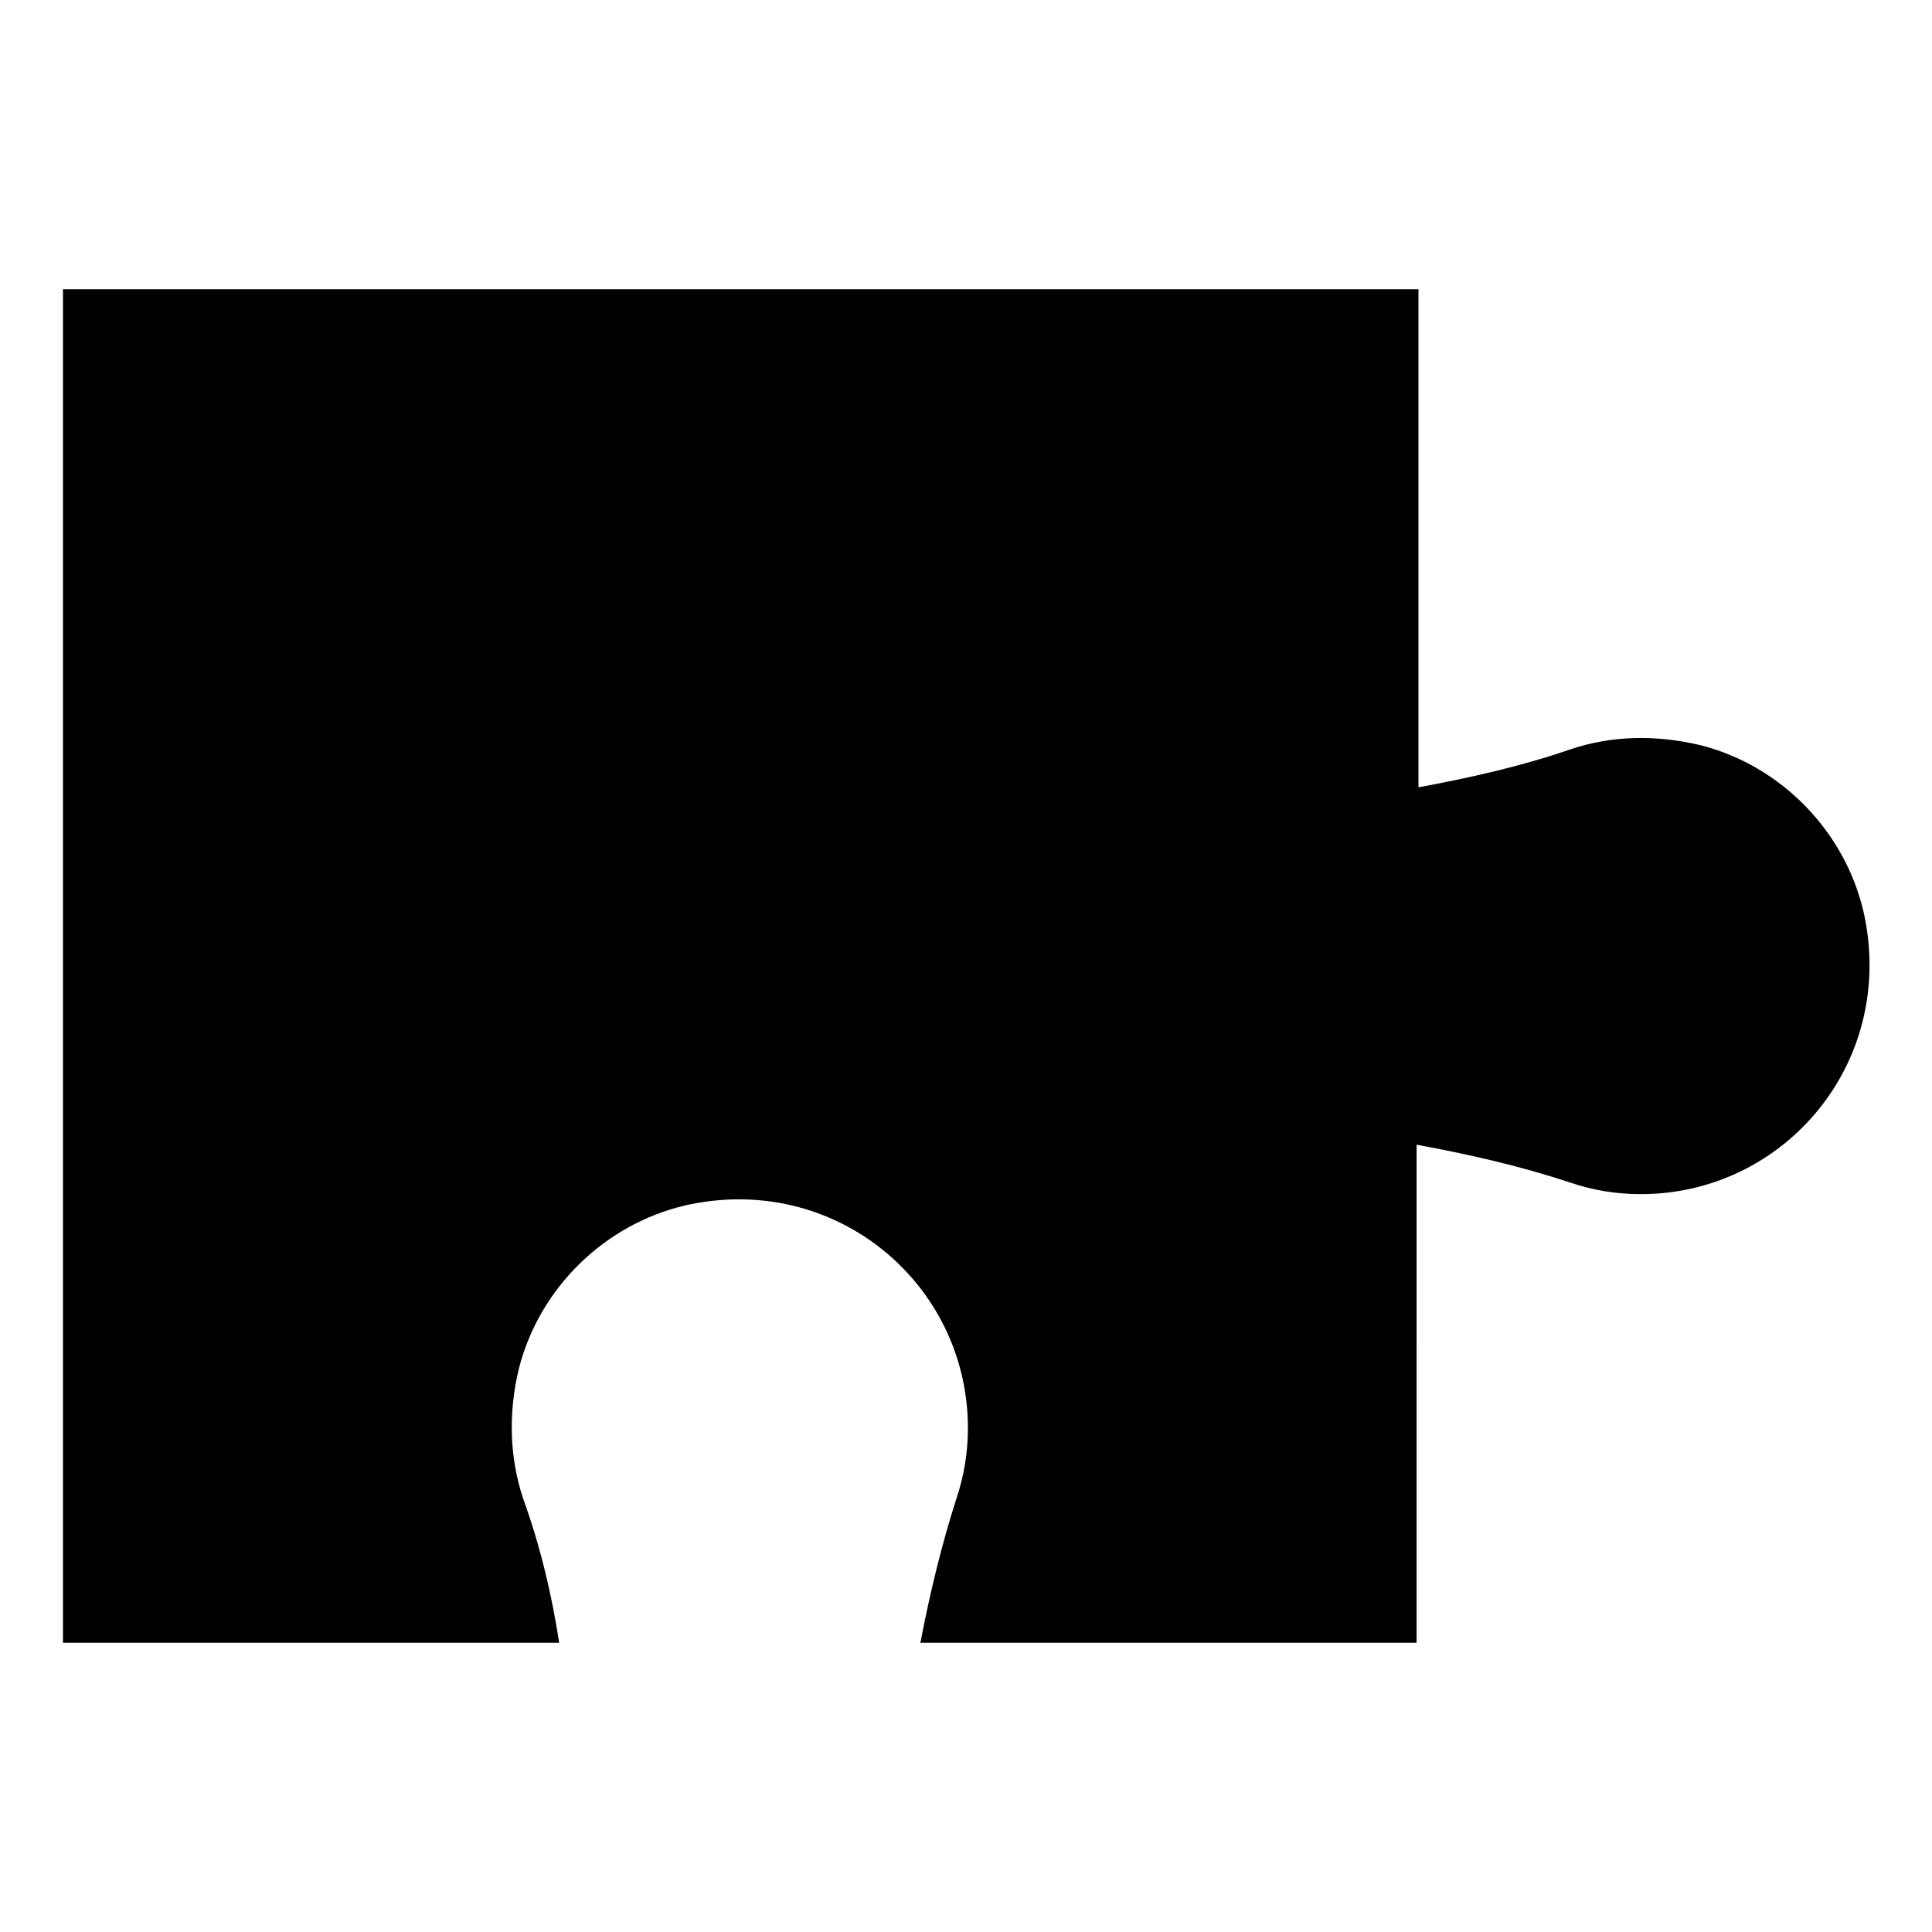
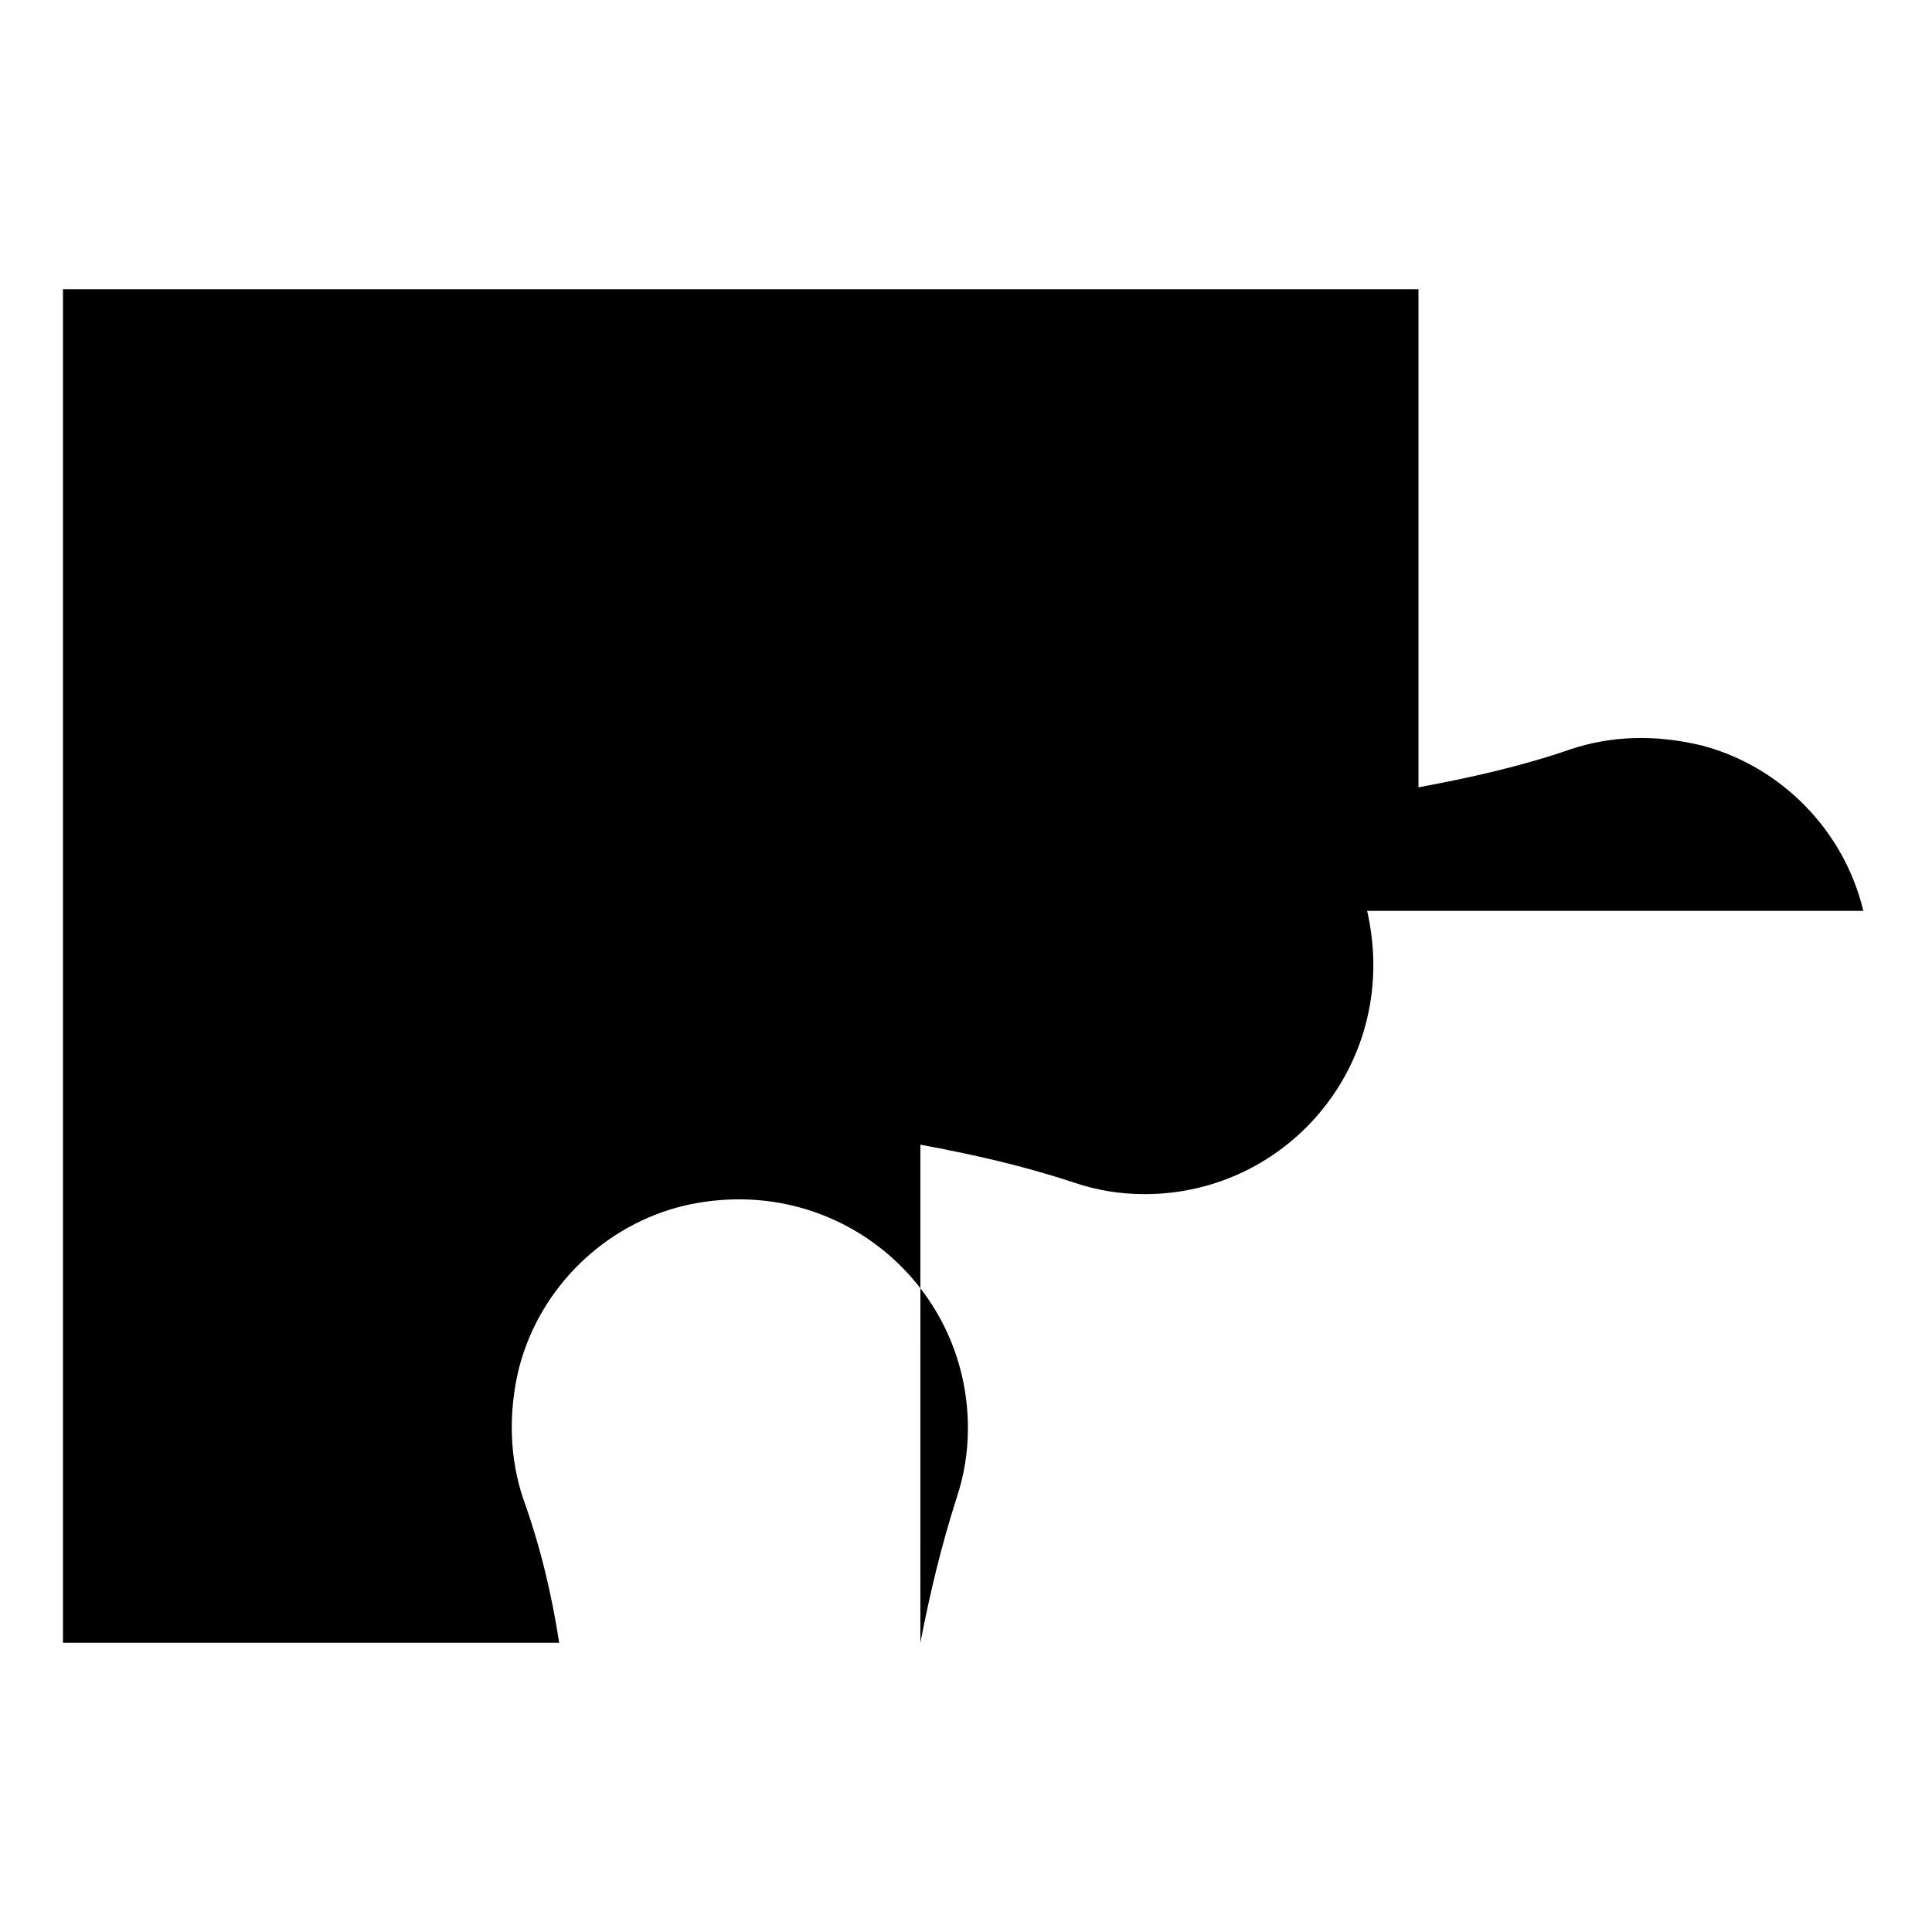
<svg xmlns="http://www.w3.org/2000/svg" fill="#000000" width="800px" height="800px" version="1.1" viewBox="144 144 512 512">
-   <path d="m637.8 385.39c-5.039-21.16-21.664-38.289-42.824-43.832-12.594-3.023-24.184-2.519-34.762 1.008-13.098 4.535-26.703 7.559-40.305 10.078v-132h-359.22v358.71h131.5c-2.016-13.098-5.039-25.695-9.574-38.289-3.527-10.578-4.031-22.672-1.008-34.762 5.543-21.16 22.672-37.785 43.832-42.824 39.801-9.07 75.066 20.656 75.066 58.945 0 6.551-1.008 12.594-3.023 18.641-4.031 12.594-7.055 25.191-9.574 38.289h131.5l0.004-132c13.602 2.519 27.207 5.543 40.809 10.078 6.047 2.016 12.09 3.023 18.641 3.023 38.289 0 68.012-35.27 58.945-75.07z" />
+   <path d="m637.8 385.39c-5.039-21.16-21.664-38.289-42.824-43.832-12.594-3.023-24.184-2.519-34.762 1.008-13.098 4.535-26.703 7.559-40.305 10.078v-132h-359.22v358.71h131.5c-2.016-13.098-5.039-25.695-9.574-38.289-3.527-10.578-4.031-22.672-1.008-34.762 5.543-21.16 22.672-37.785 43.832-42.824 39.801-9.07 75.066 20.656 75.066 58.945 0 6.551-1.008 12.594-3.023 18.641-4.031 12.594-7.055 25.191-9.574 38.289l0.004-132c13.602 2.519 27.207 5.543 40.809 10.078 6.047 2.016 12.09 3.023 18.641 3.023 38.289 0 68.012-35.27 58.945-75.07z" />
</svg>